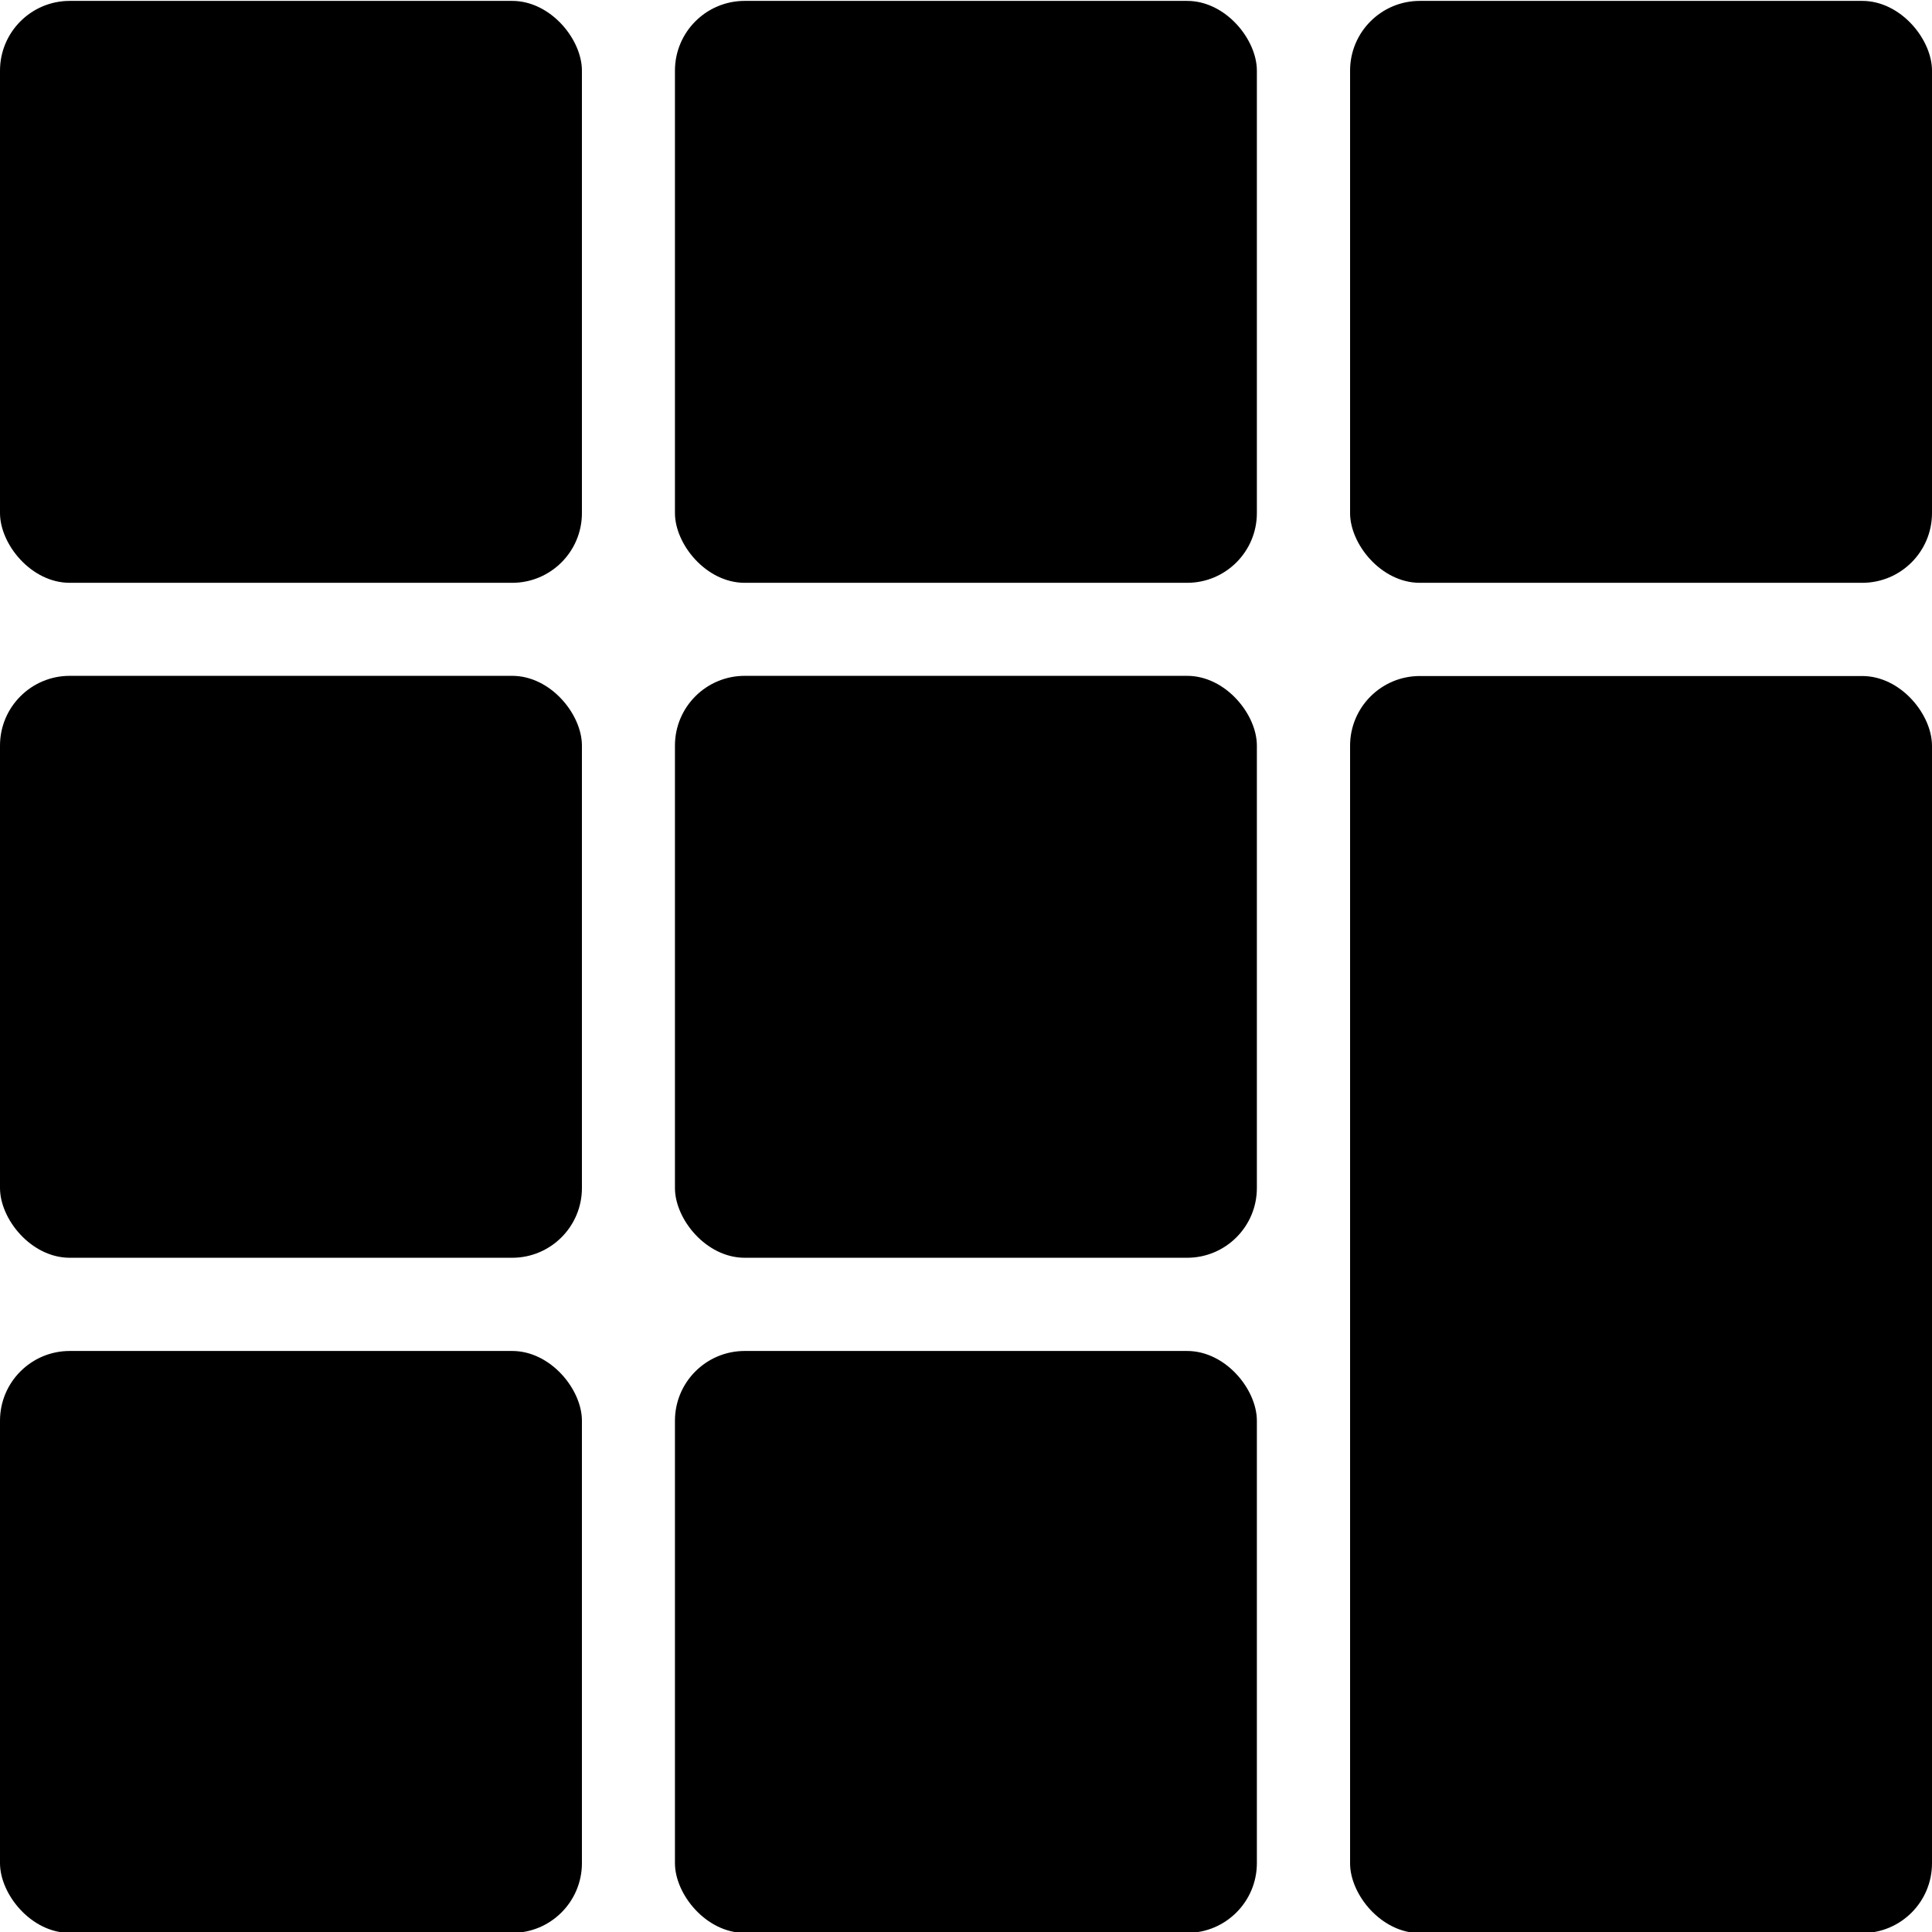
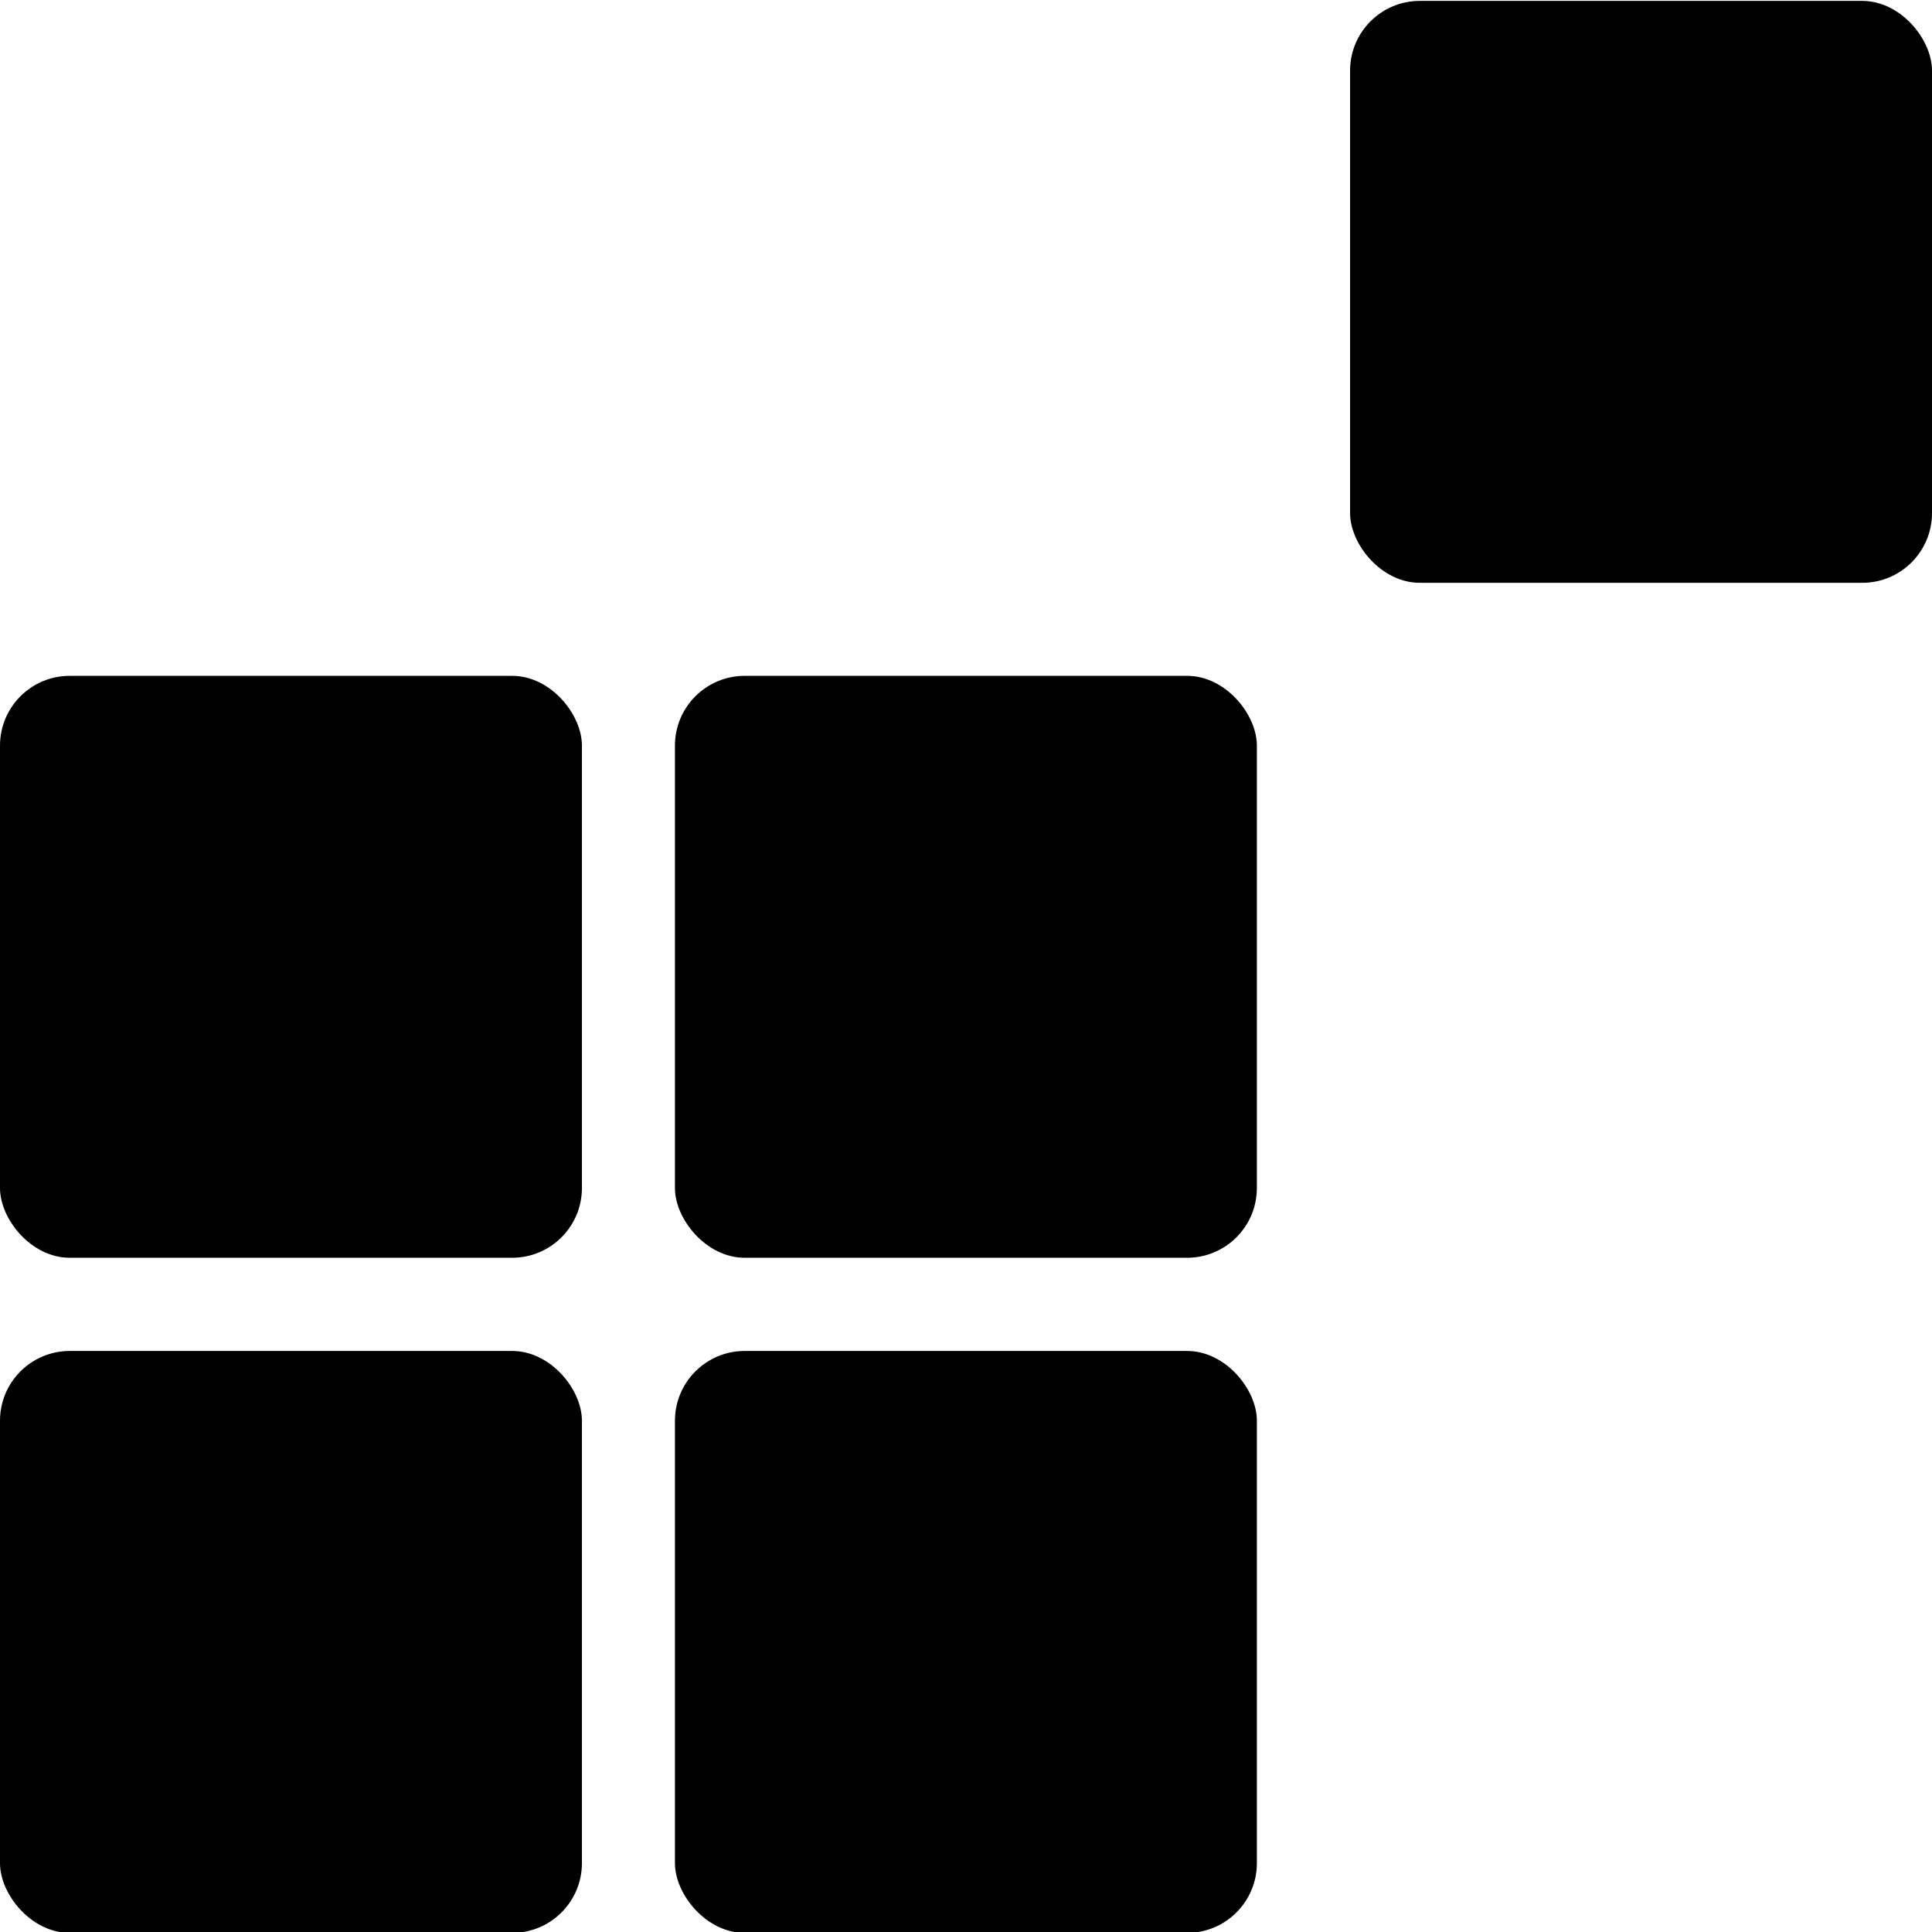
<svg xmlns="http://www.w3.org/2000/svg" id="Layer_1" data-name="Layer 1" version="1.1" viewBox="0 0 1080 1080">
  <defs>
    <style>
      .cls-1 {
        fill: #000;
        stroke-width: 0px;
      }
    </style>
  </defs>
-   <rect class="cls-1" x="0" y=".5" width="325.3" height="325.3" rx="39" ry="39" />
-   <rect class="cls-1" x="377.3" y=".5" width="325.3" height="325.3" rx="39" ry="39" />
  <rect class="cls-1" x="754.7" y=".5" width="325.3" height="325.3" rx="39" ry="39" />
  <rect class="cls-1" x="0" y="377.8" width="325.3" height="325.3" rx="39" ry="39" />
  <rect class="cls-1" x="377.3" y="377.8" width="325.3" height="325.3" rx="39" ry="39" />
-   <rect class="cls-1" x="754.7" y="377.9" width="325.3" height="702.7" rx="39" ry="39" />
  <rect class="cls-1" x="0" y="755.2" width="325.3" height="325.3" rx="39" ry="39" />
  <rect class="cls-1" x="377.3" y="755.2" width="325.3" height="325.3" rx="39" ry="39" />
</svg>